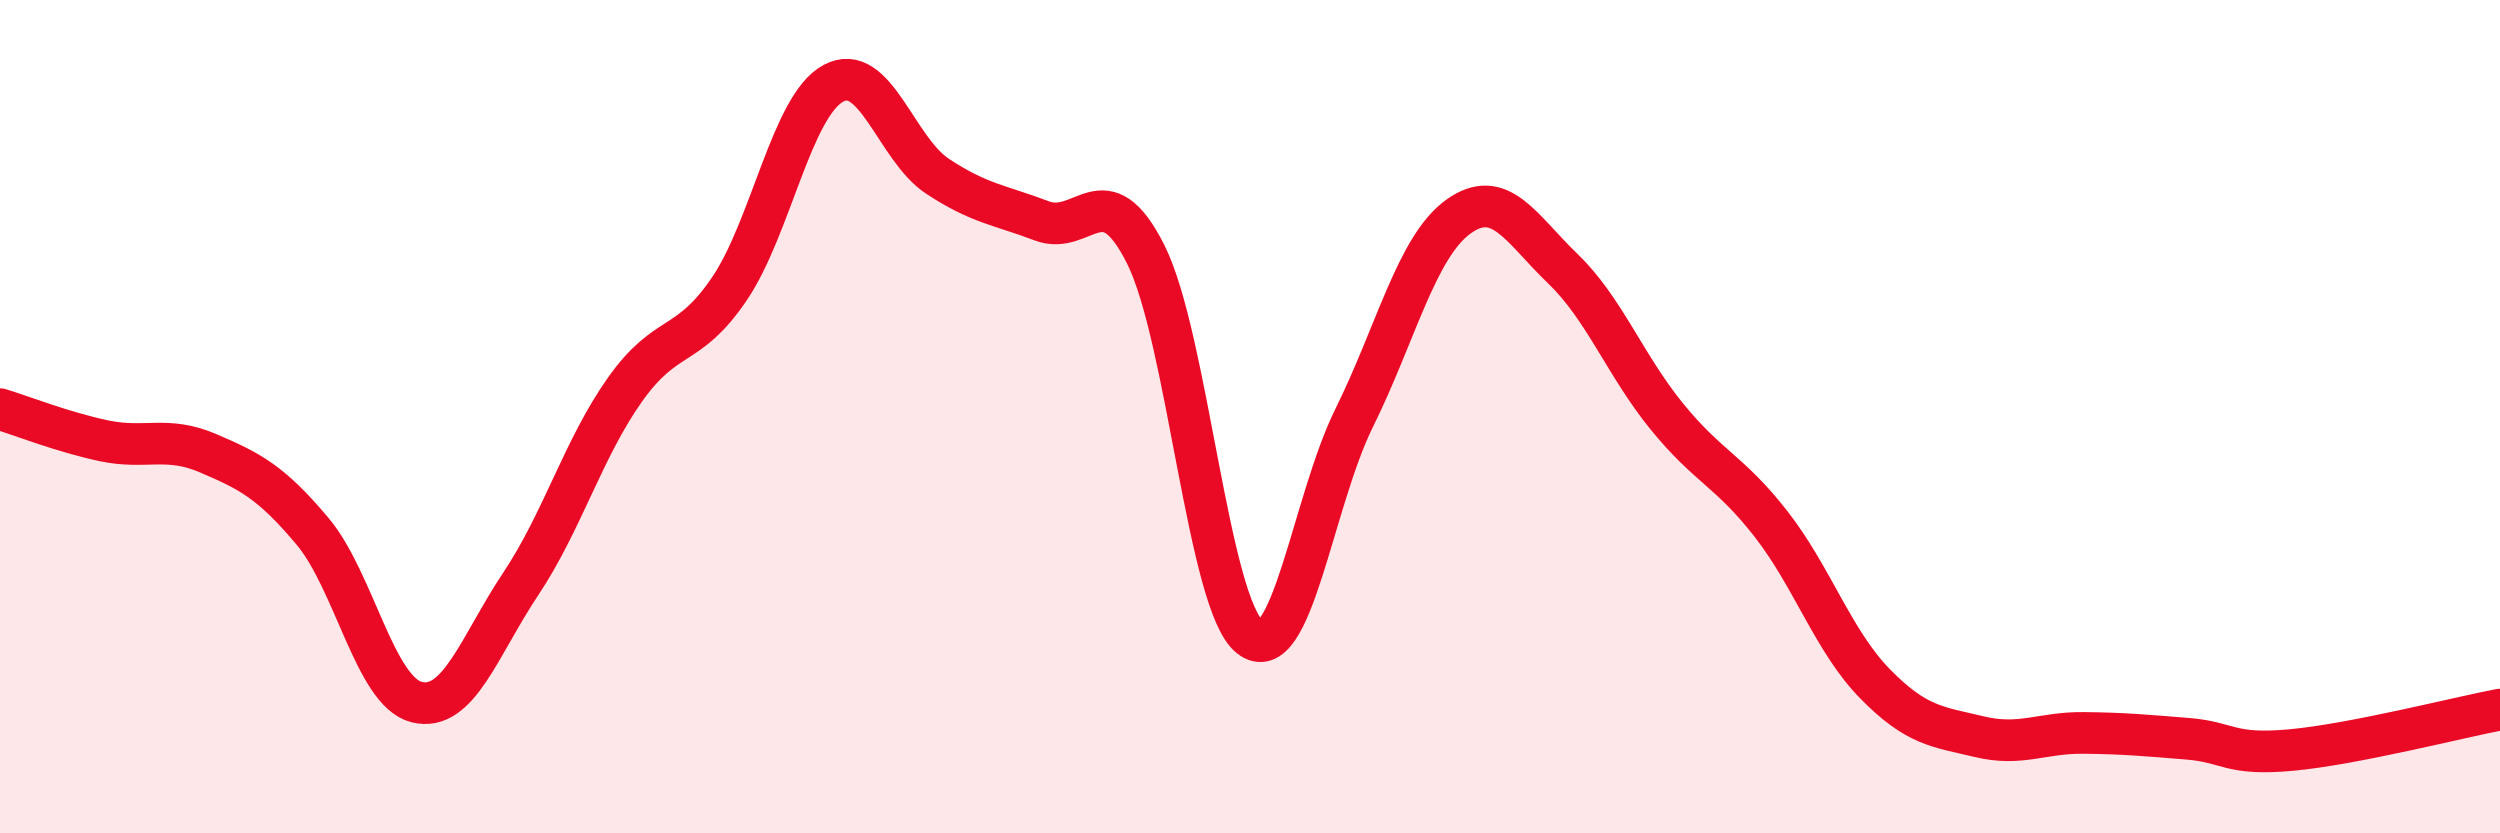
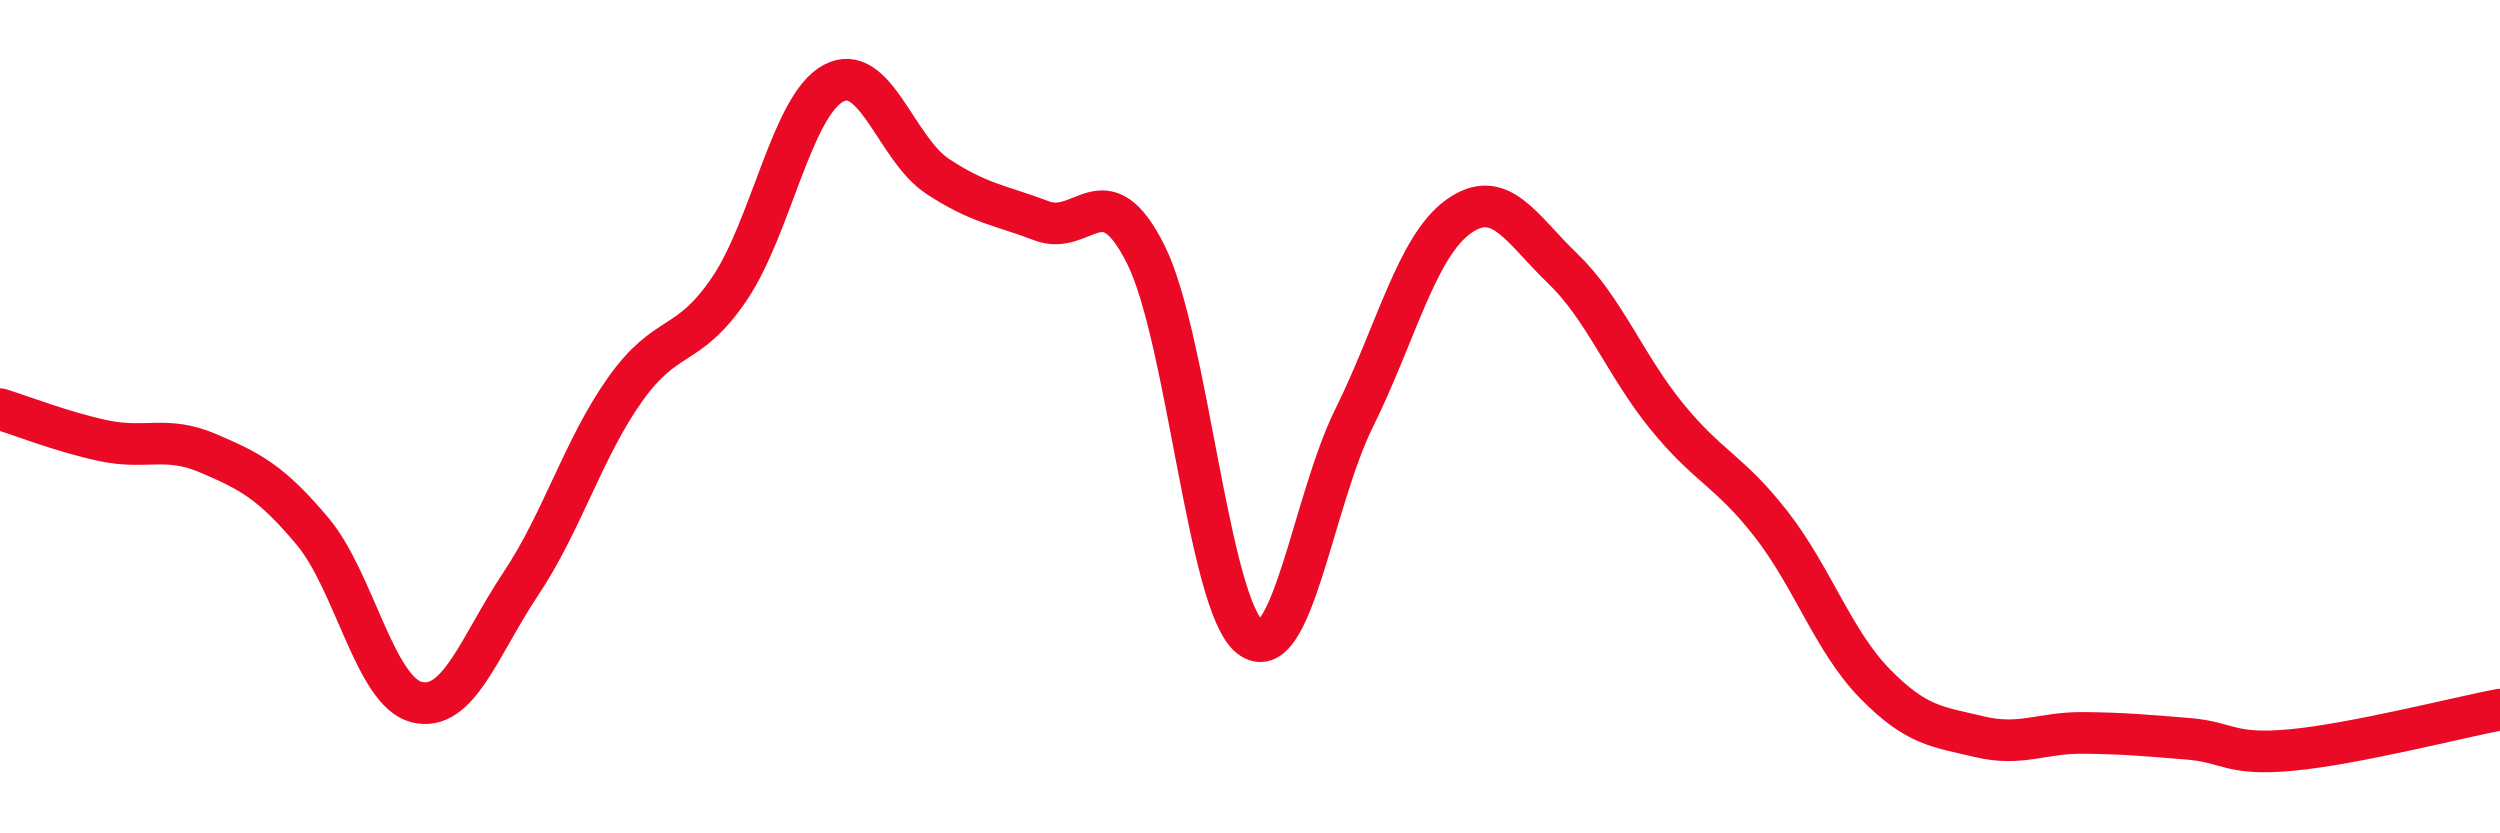
<svg xmlns="http://www.w3.org/2000/svg" width="60" height="20" viewBox="0 0 60 20">
-   <path d="M 0,9.82 C 0.5,9.97 1.5,10.37 2.5,10.58 C 3.5,10.79 4,10.45 5,10.88 C 6,11.31 6.5,11.56 7.5,12.75 C 8.5,13.94 9,16.6 10,16.85 C 11,17.1 11.5,15.51 12.5,14.01 C 13.5,12.51 14,10.76 15,9.35 C 16,7.94 16.5,8.41 17.5,6.94 C 18.5,5.47 19,2.54 20,2 C 21,1.46 21.5,3.57 22.5,4.23 C 23.5,4.89 24,4.92 25,5.3 C 26,5.68 26.5,4.11 27.5,6.11 C 28.5,8.11 29,14.51 30,15.29 C 31,16.07 31.5,12.05 32.5,10.03 C 33.5,8.01 34,5.92 35,5.2 C 36,4.48 36.5,5.48 37.5,6.44 C 38.5,7.4 39,8.76 40,9.99 C 41,11.22 41.5,11.29 42.5,12.57 C 43.5,13.85 44,15.39 45,16.41 C 46,17.43 46.5,17.44 47.5,17.68 C 48.5,17.92 49,17.58 50,17.59 C 51,17.6 51.5,17.65 52.5,17.73 C 53.5,17.81 53.5,18.14 55,18 C 56.5,17.86 59,17.22 60,17.03L60 20L0 20Z" fill="#EB0A25" opacity="0.1" stroke-linecap="round" stroke-linejoin="round" />
  <path d="M 0,9.82 C 0.5,9.97 1.5,10.37 2.5,10.58 C 3.5,10.79 4,10.45 5,10.88 C 6,11.31 6.5,11.56 7.5,12.75 C 8.5,13.94 9,16.6 10,16.85 C 11,17.1 11.5,15.51 12.5,14.01 C 13.5,12.51 14,10.76 15,9.35 C 16,7.94 16.5,8.41 17.5,6.94 C 18.5,5.47 19,2.54 20,2 C 21,1.46 21.5,3.57 22.5,4.23 C 23.5,4.89 24,4.92 25,5.3 C 26,5.68 26.5,4.11 27.5,6.11 C 28.5,8.11 29,14.51 30,15.29 C 31,16.07 31.5,12.05 32.5,10.03 C 33.5,8.01 34,5.92 35,5.2 C 36,4.48 36.5,5.48 37.5,6.44 C 38.5,7.4 39,8.76 40,9.99 C 41,11.22 41.5,11.29 42.5,12.57 C 43.5,13.85 44,15.39 45,16.41 C 46,17.43 46.5,17.44 47.5,17.68 C 48.5,17.92 49,17.58 50,17.59 C 51,17.6 51.5,17.65 52.5,17.73 C 53.5,17.81 53.5,18.14 55,18 C 56.5,17.86 59,17.22 60,17.03" stroke="#EB0A25" stroke-width="1" fill="none" stroke-linecap="round" stroke-linejoin="round" />
</svg>